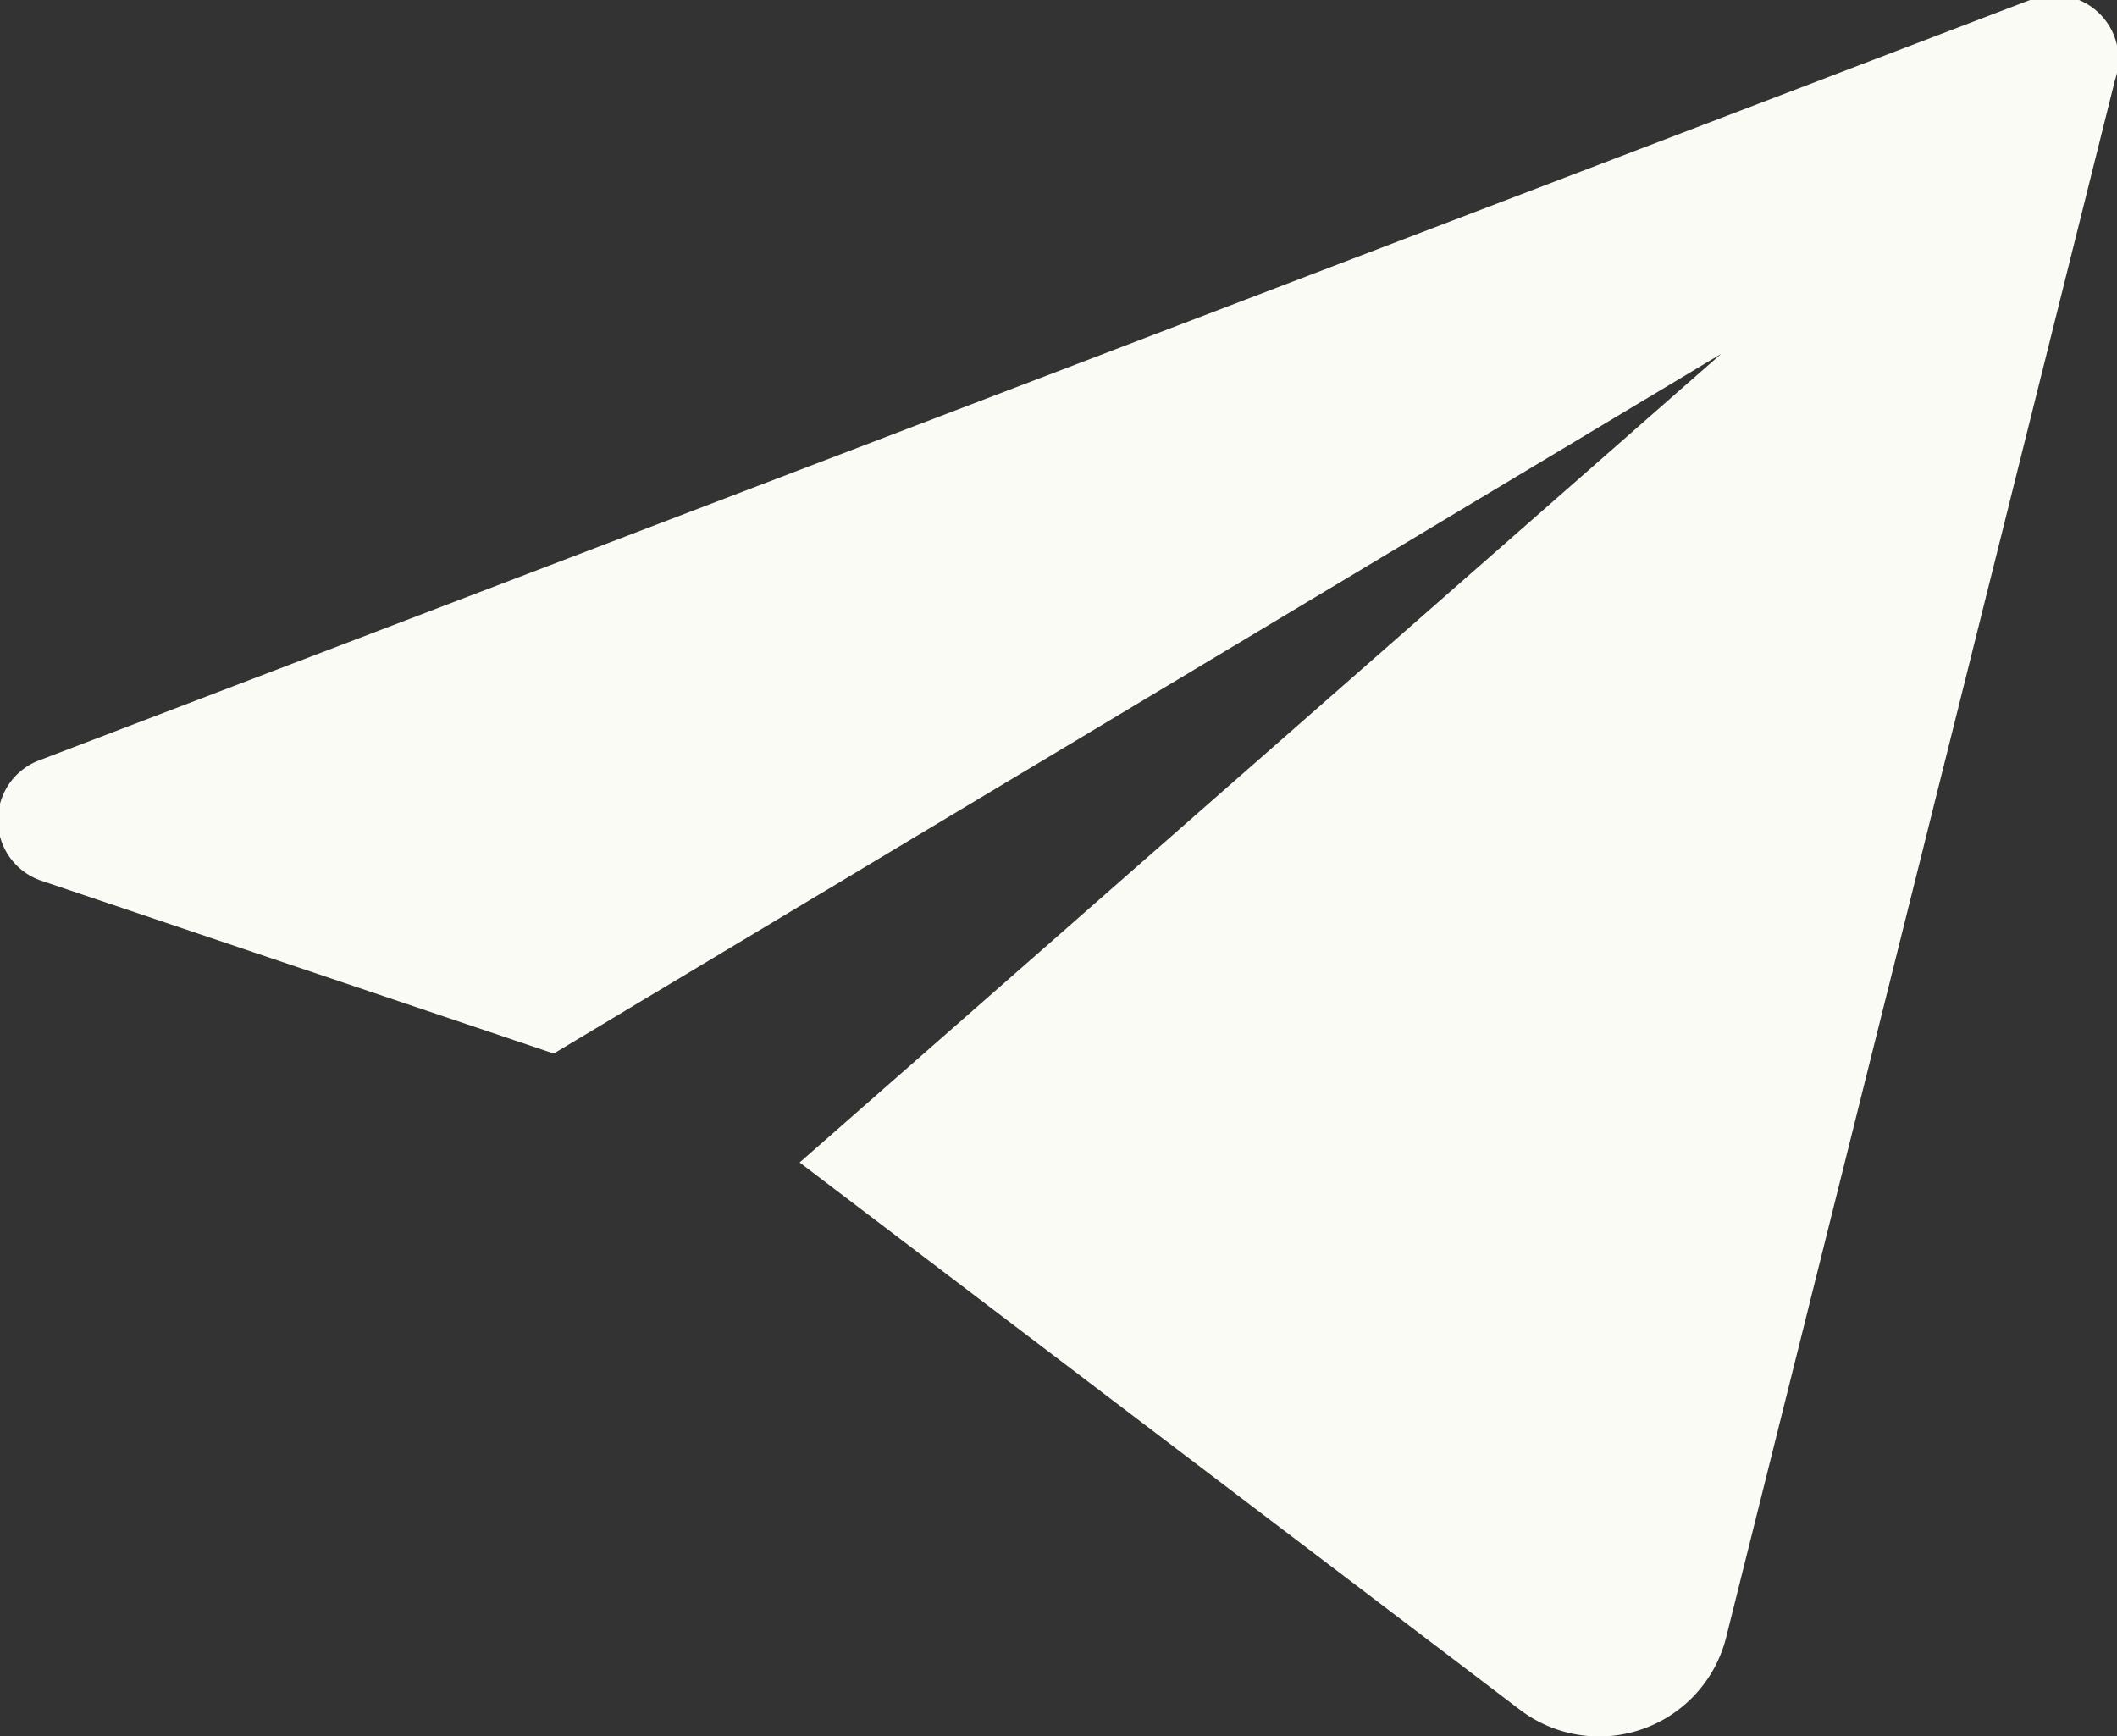
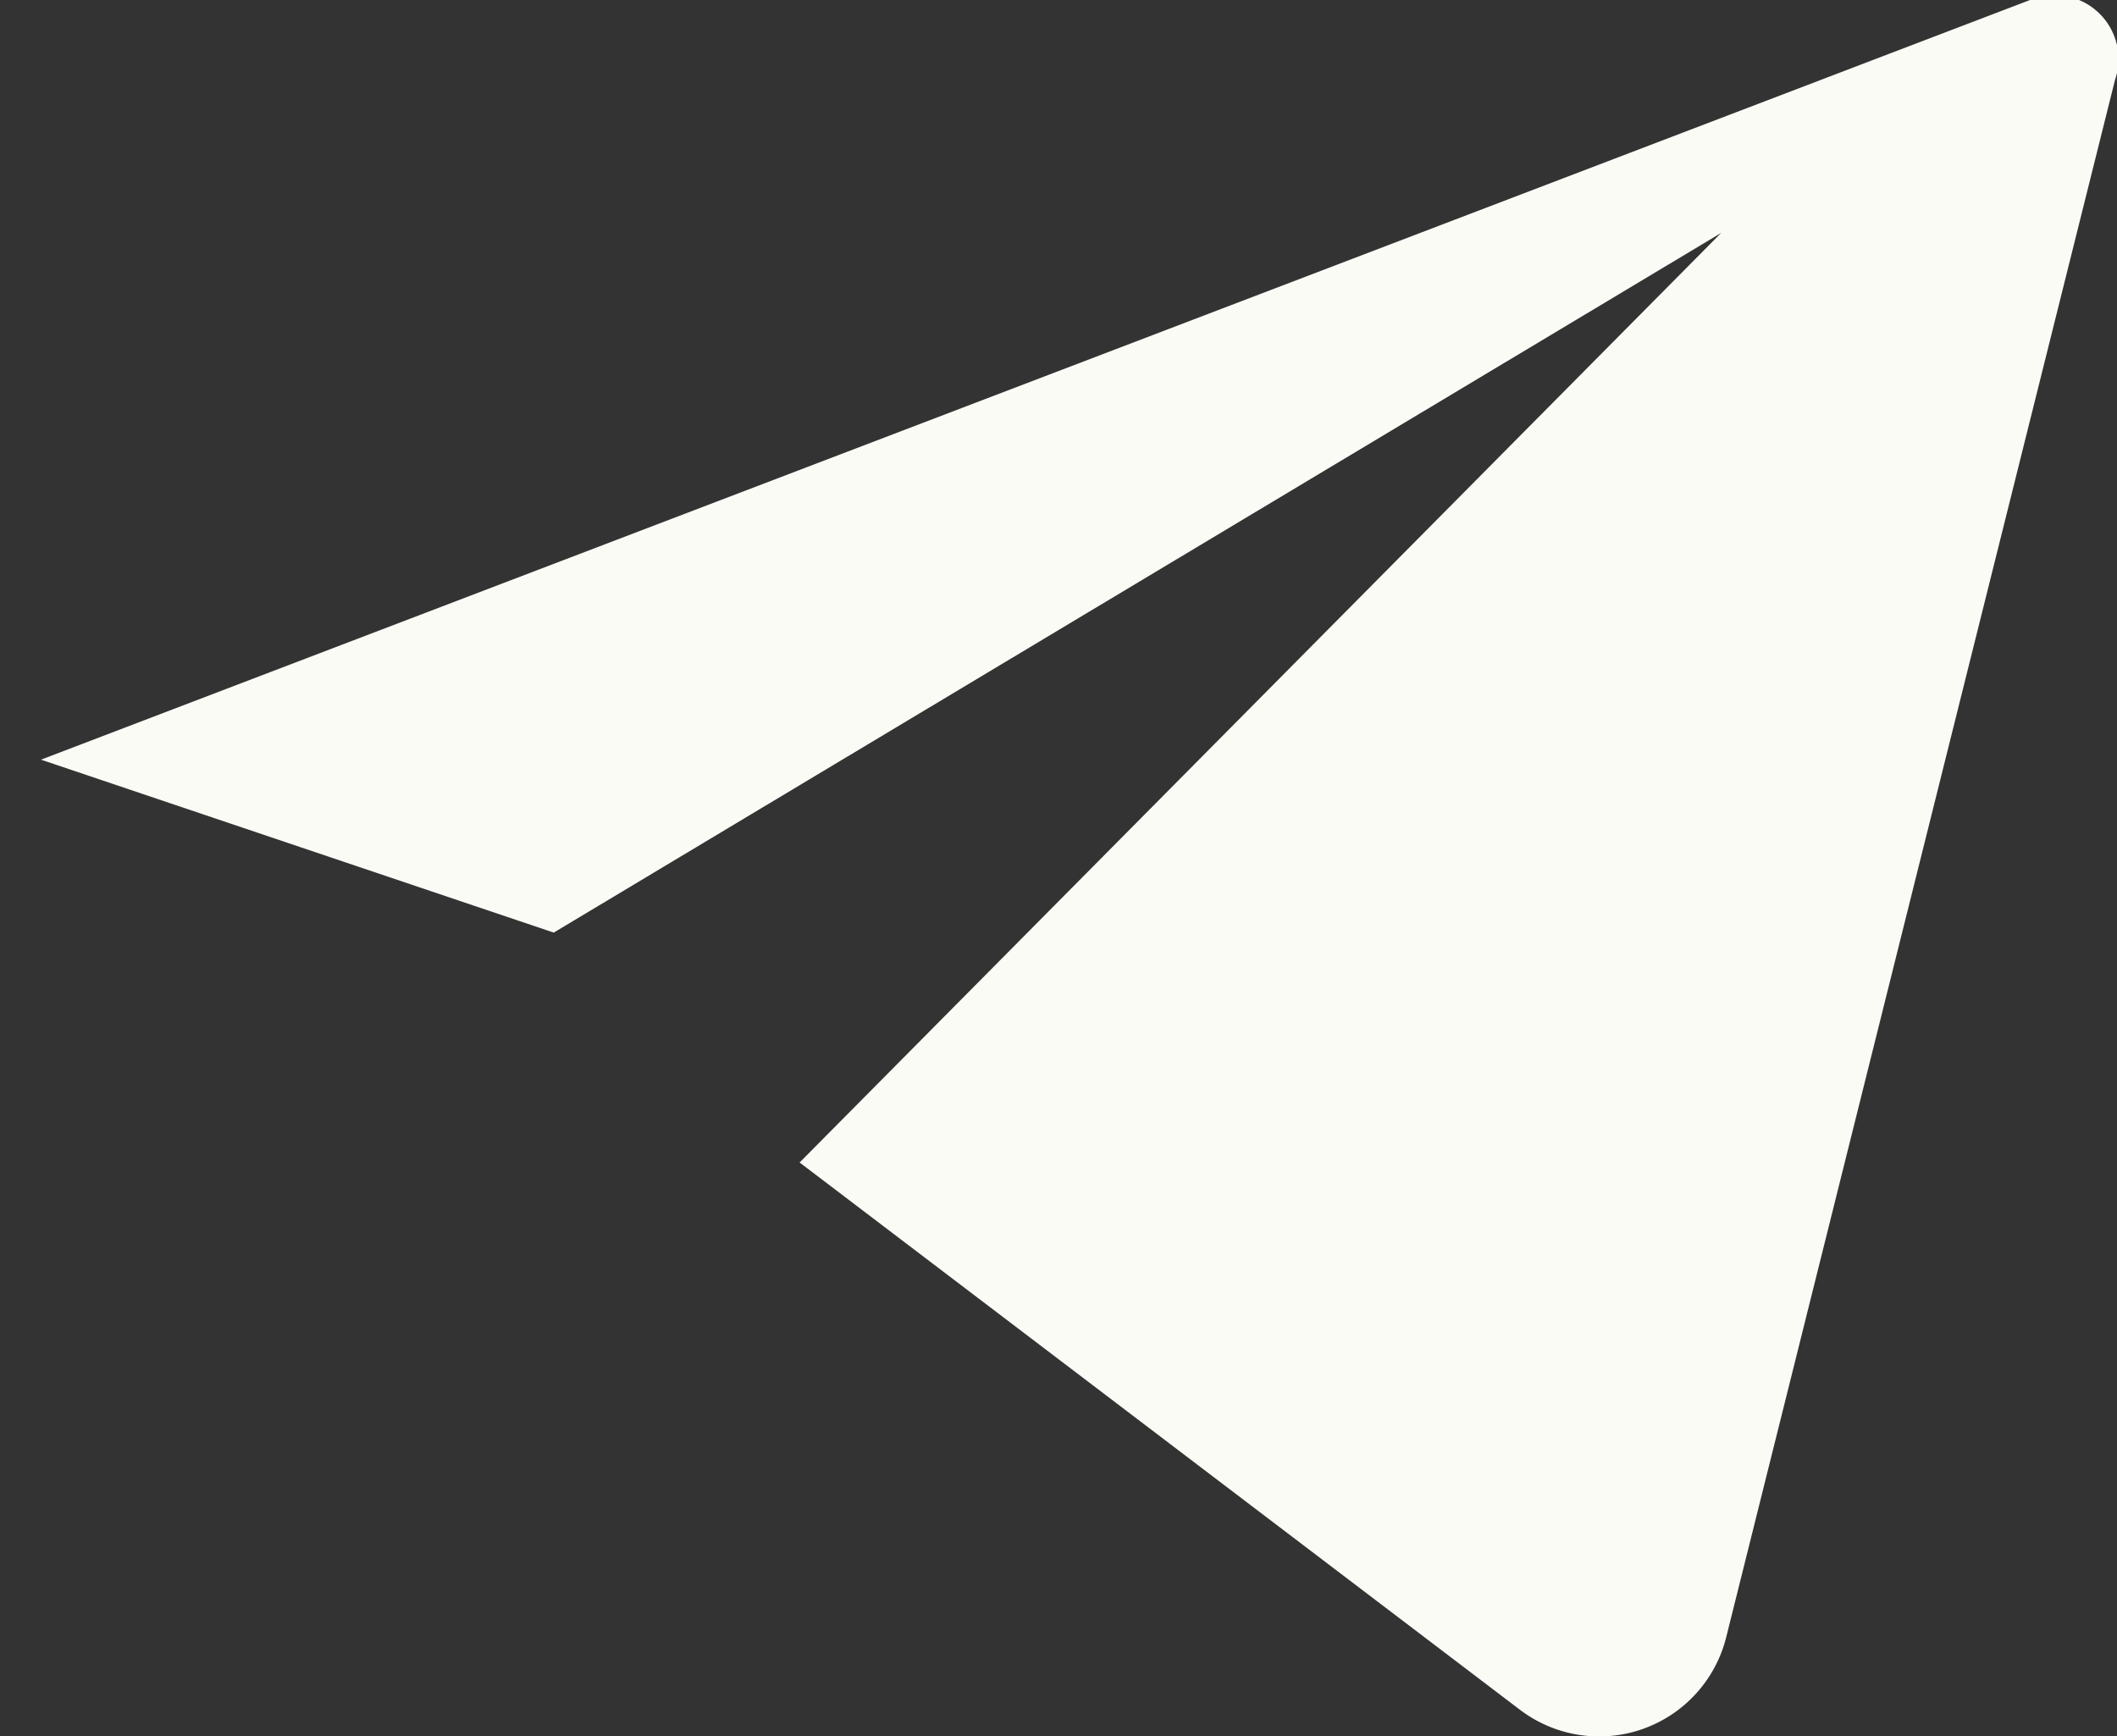
<svg xmlns="http://www.w3.org/2000/svg" viewBox="0 0 21.18 17.37">
  <rect x="0" y="0" width="21.18" height="17.37" fill="#333333" stroke="none" />
  <defs>
    <style>.cls-1{fill:#fbfbf6;}</style>
  </defs>
  <g id="OBJECTS">
-     <path class="cls-1" d="M20.31,0,.41,7.6a.64.64,0,0,0,0,1.21l5.13,1.73,11.68-7L8,11.63l7.2,5.47a1.31,1.31,0,0,0,2.07-.72L21.16.8A.64.64,0,0,0,20.31,0Z" />
+     <path class="cls-1" d="M20.31,0,.41,7.6l5.13,1.73,11.68-7L8,11.63l7.2,5.47a1.31,1.31,0,0,0,2.07-.72L21.16.8A.64.64,0,0,0,20.31,0Z" />
  </g>
</svg>